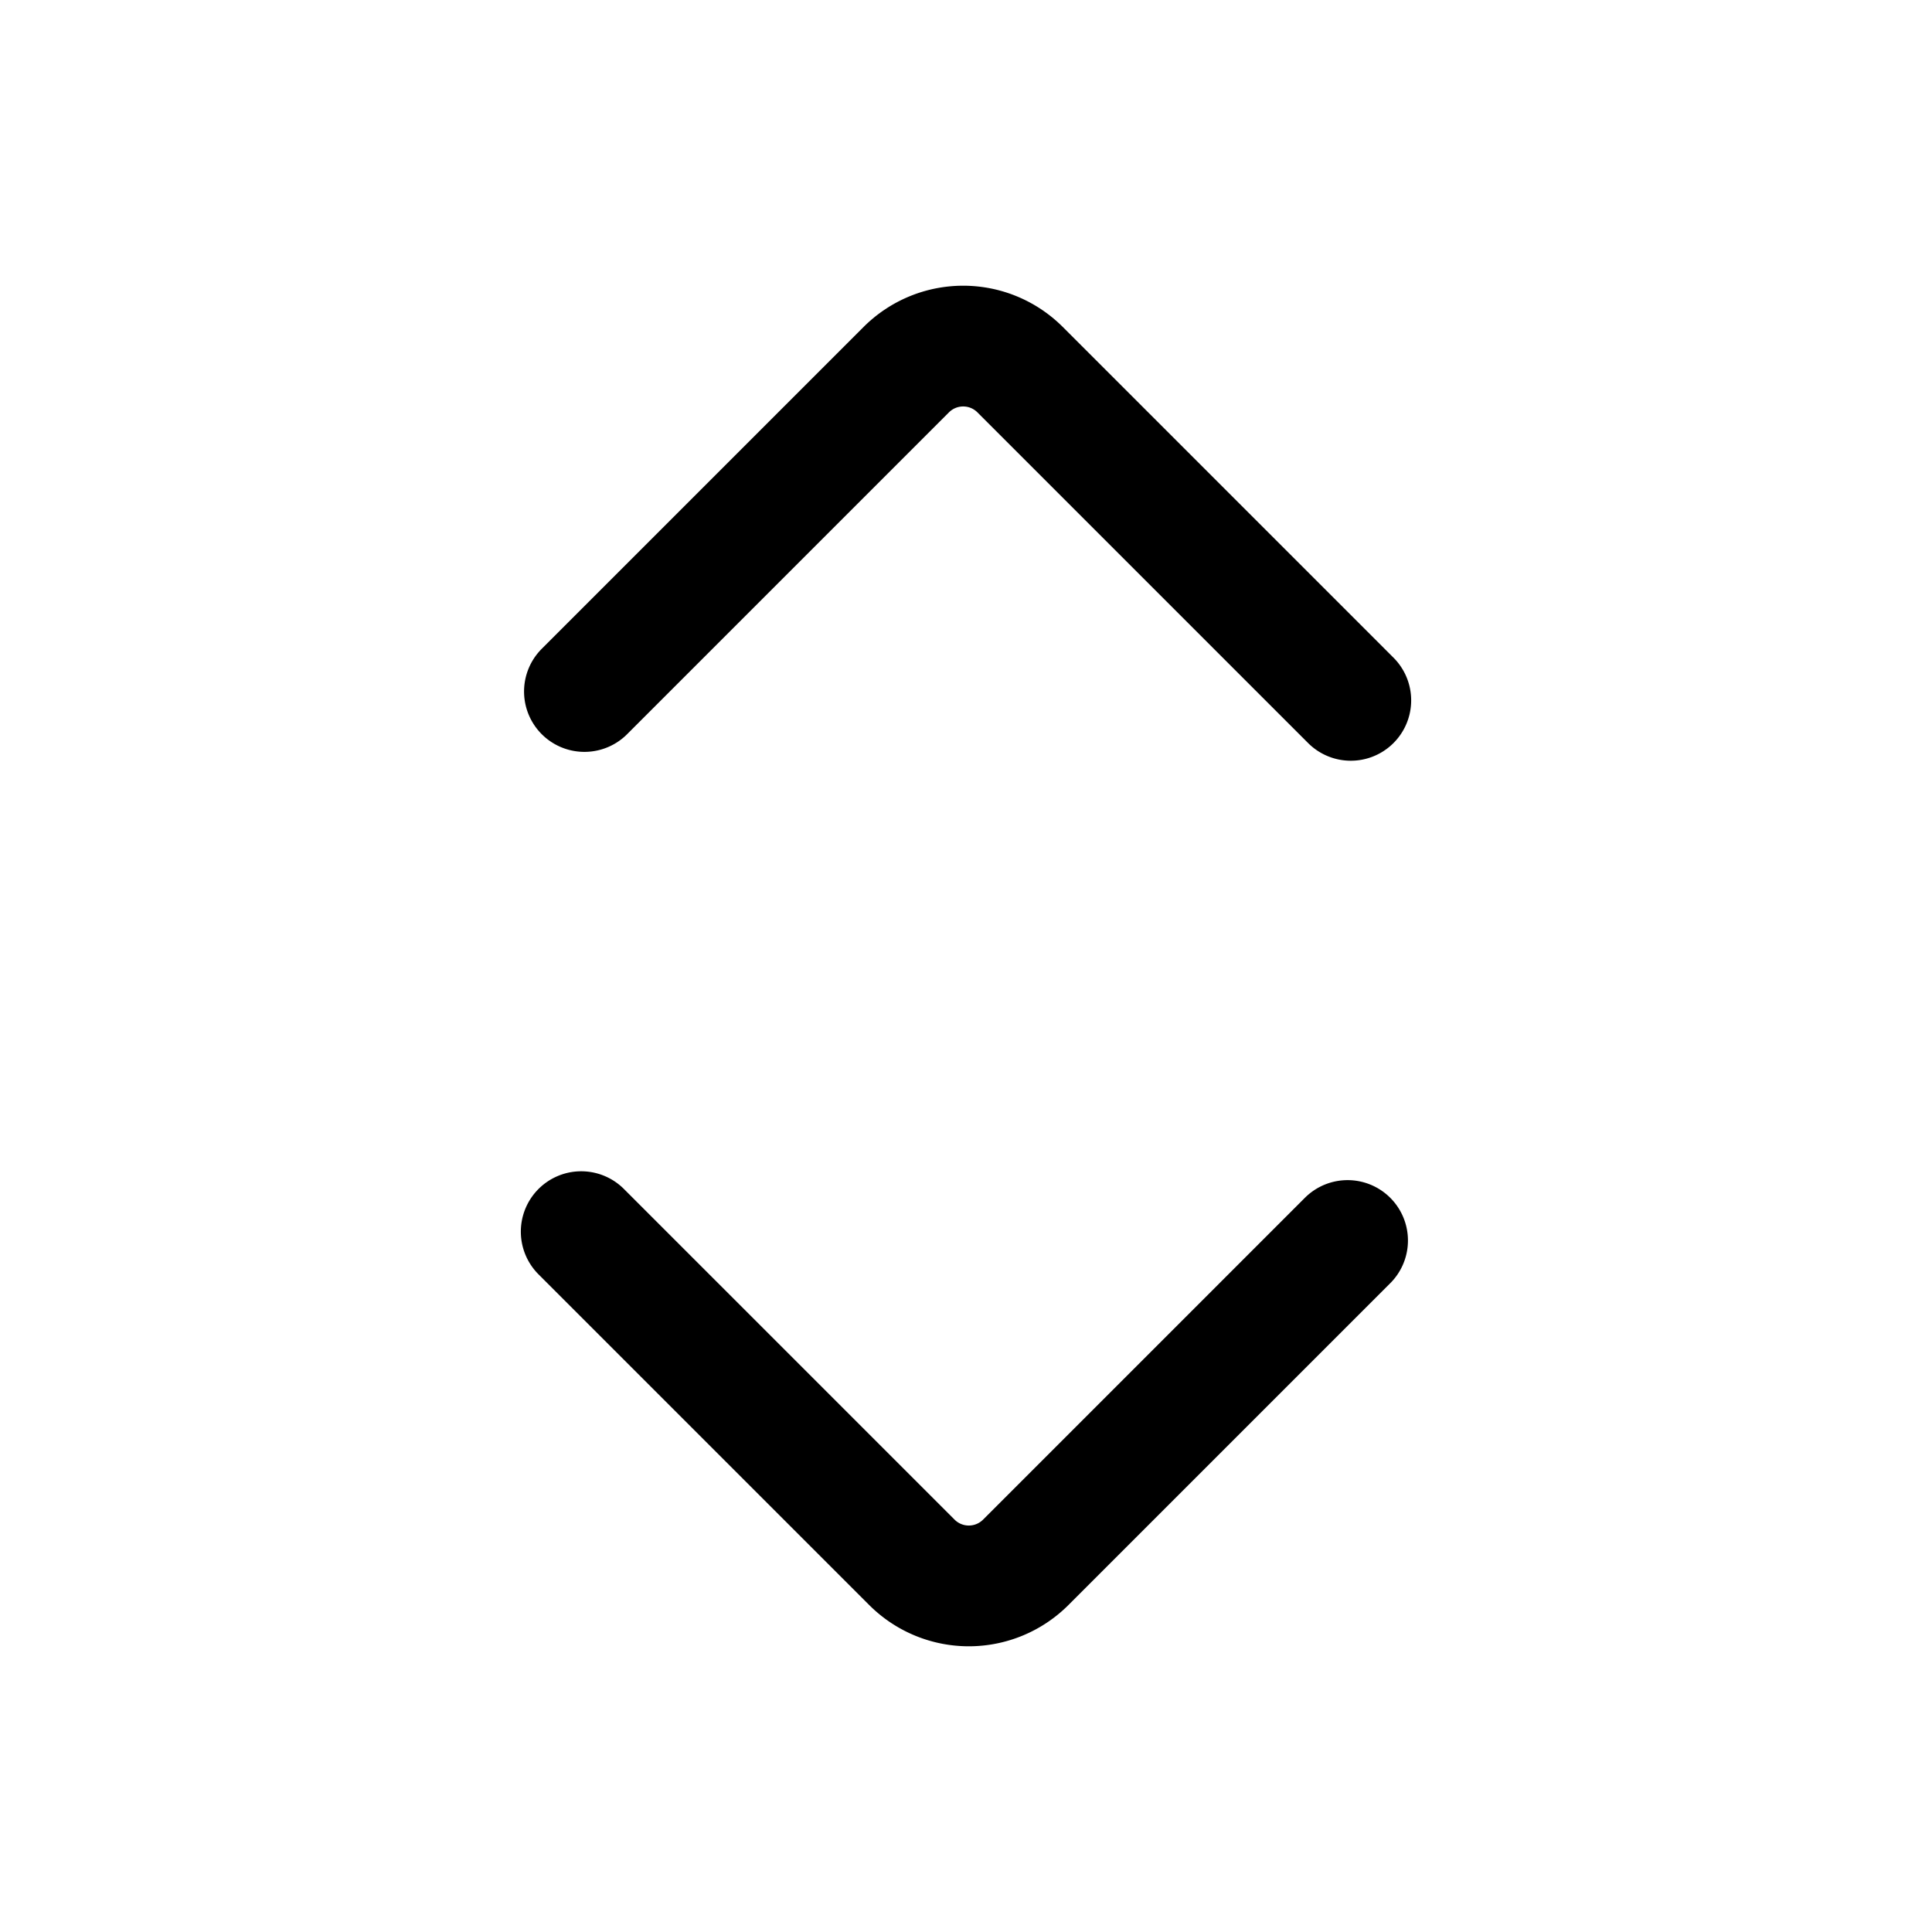
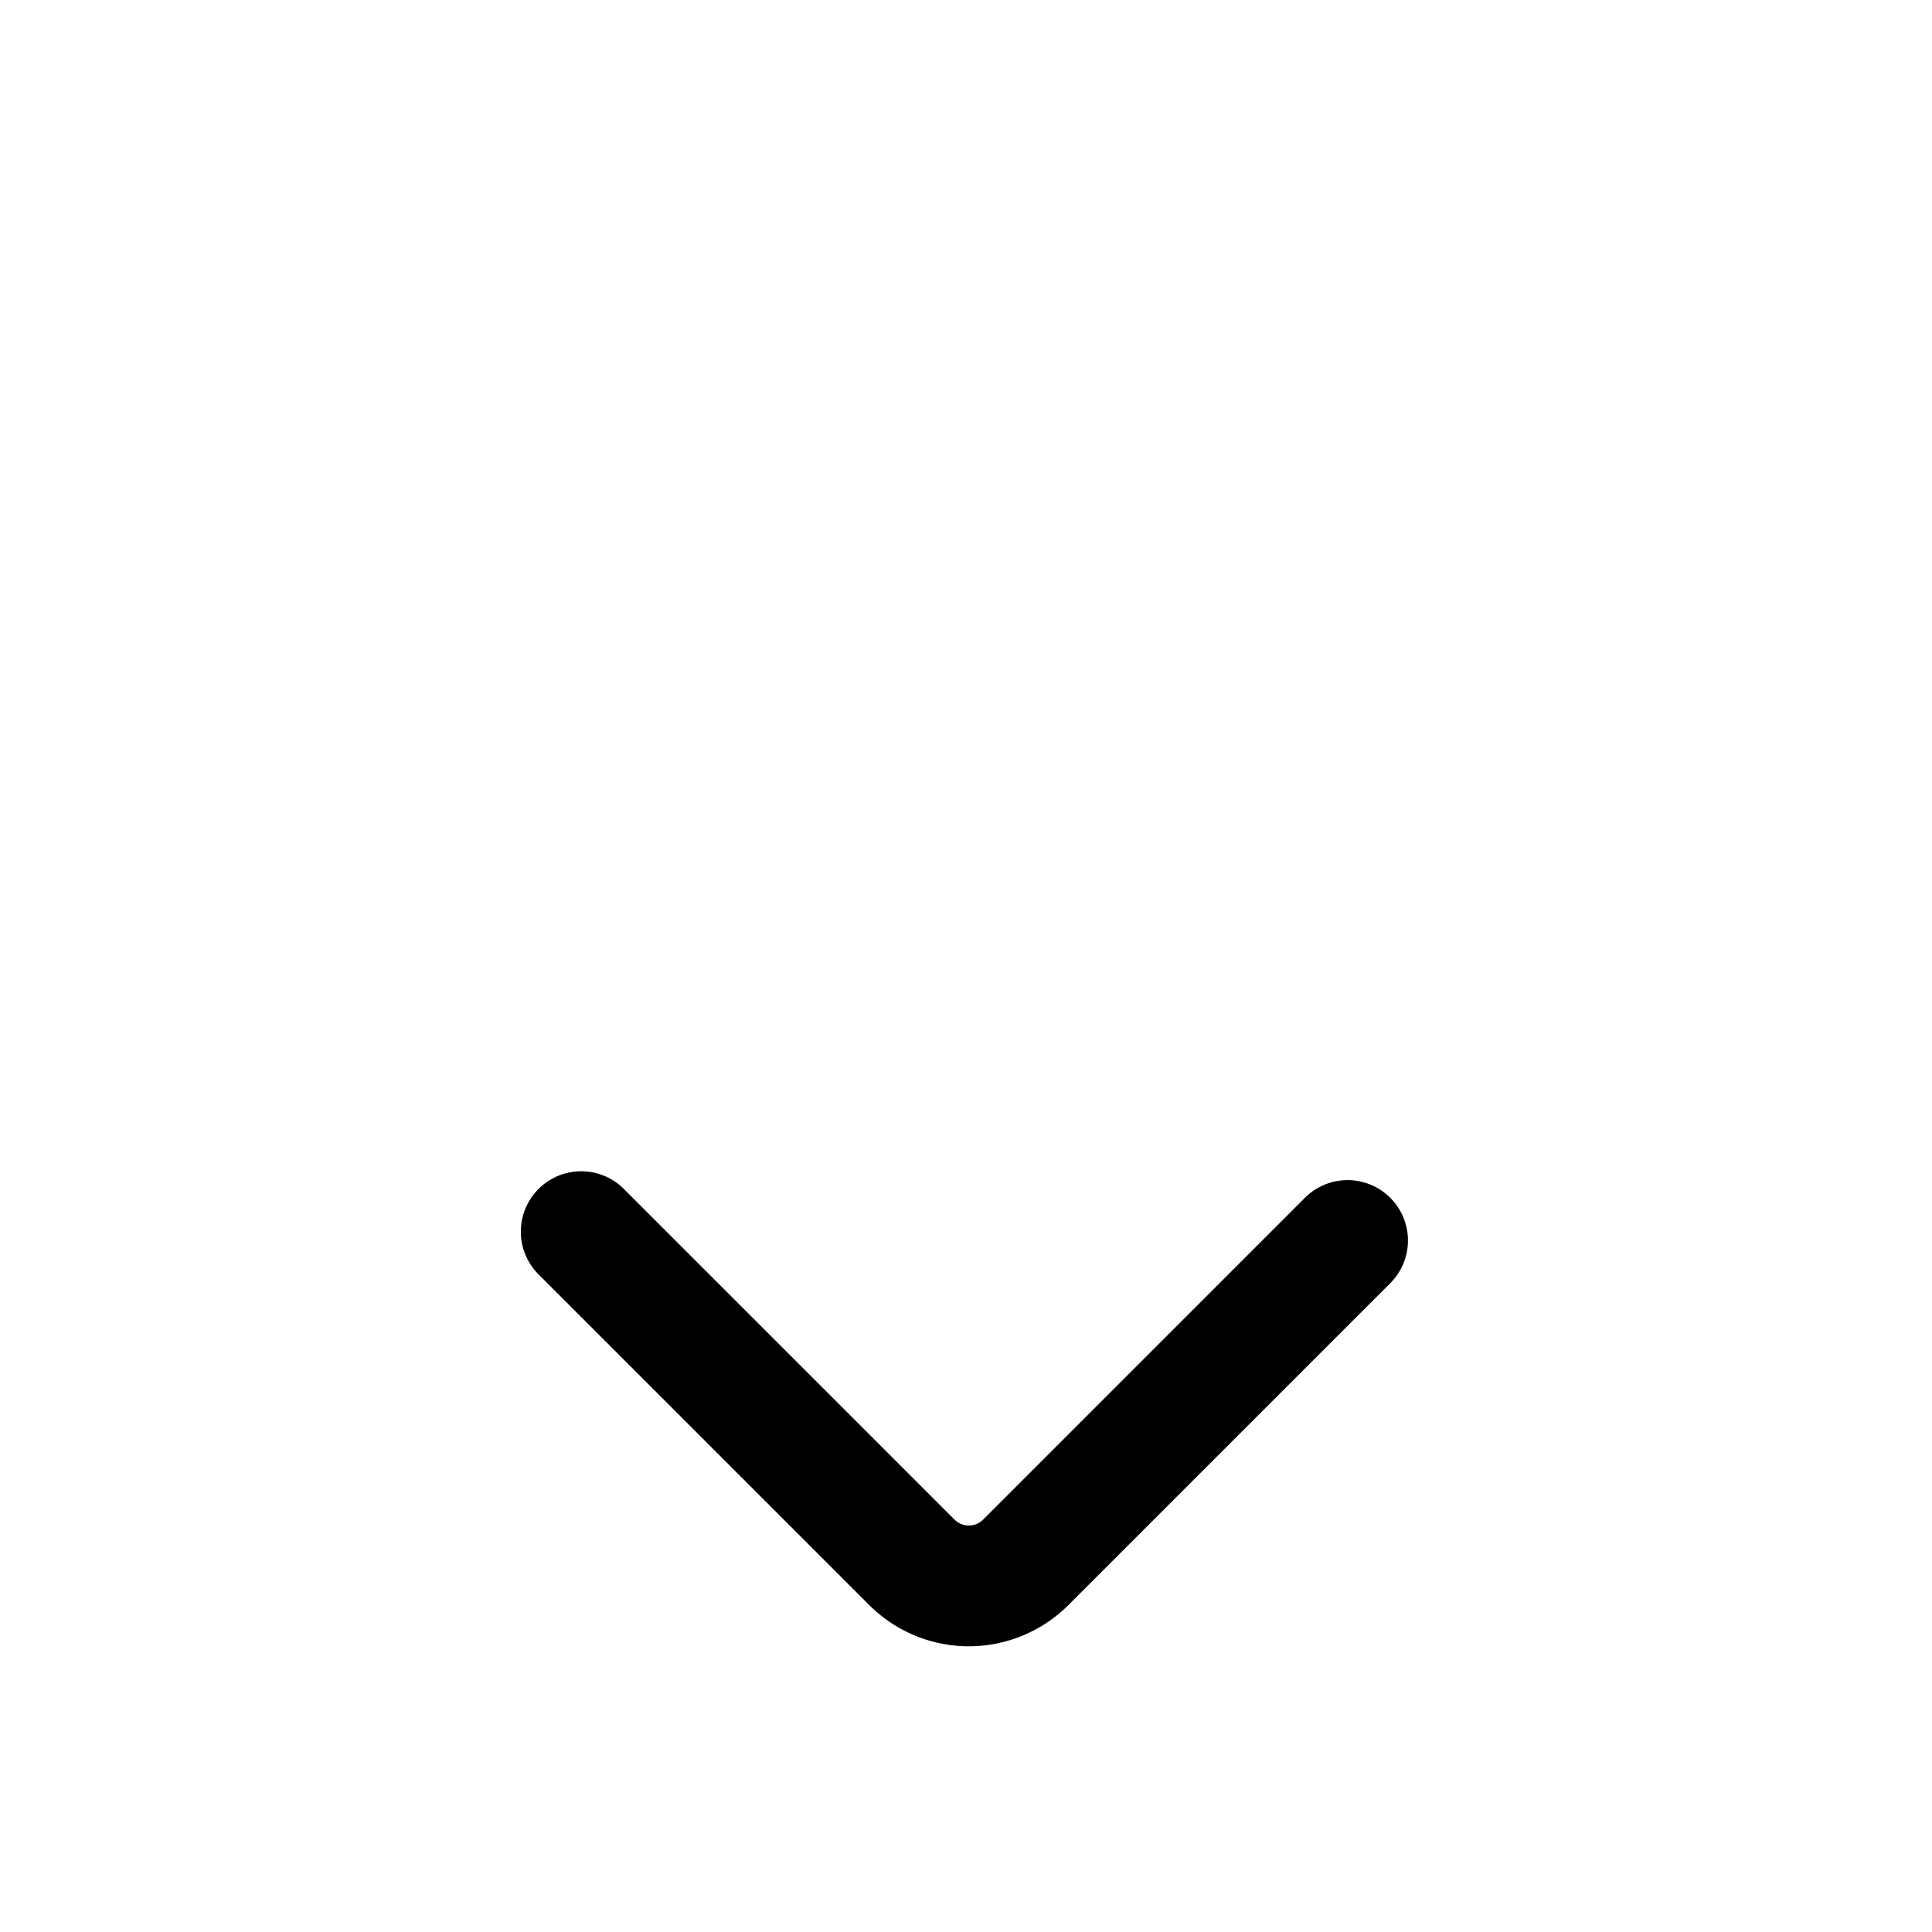
<svg xmlns="http://www.w3.org/2000/svg" width="800px" height="800px" viewBox="0 0 24 24">
  <defs>
    <style>.cls-1{fill:none;stroke:#000000;stroke-linecap:round;stroke-linejoin:bevel;stroke-width:1.5px;}</style>
  </defs>
  <g id="ic-chevron-top-bottom">
-     <path class="cls-1" d="M16.78,8.7,12.67,4.59a1,1,0,0,0-1.41,0l-4,4" />
    <path class="cls-1" d="M7.22,15.3l4.11,4.11a1,1,0,0,0,1.41,0l4-4" />
  </g>
</svg>